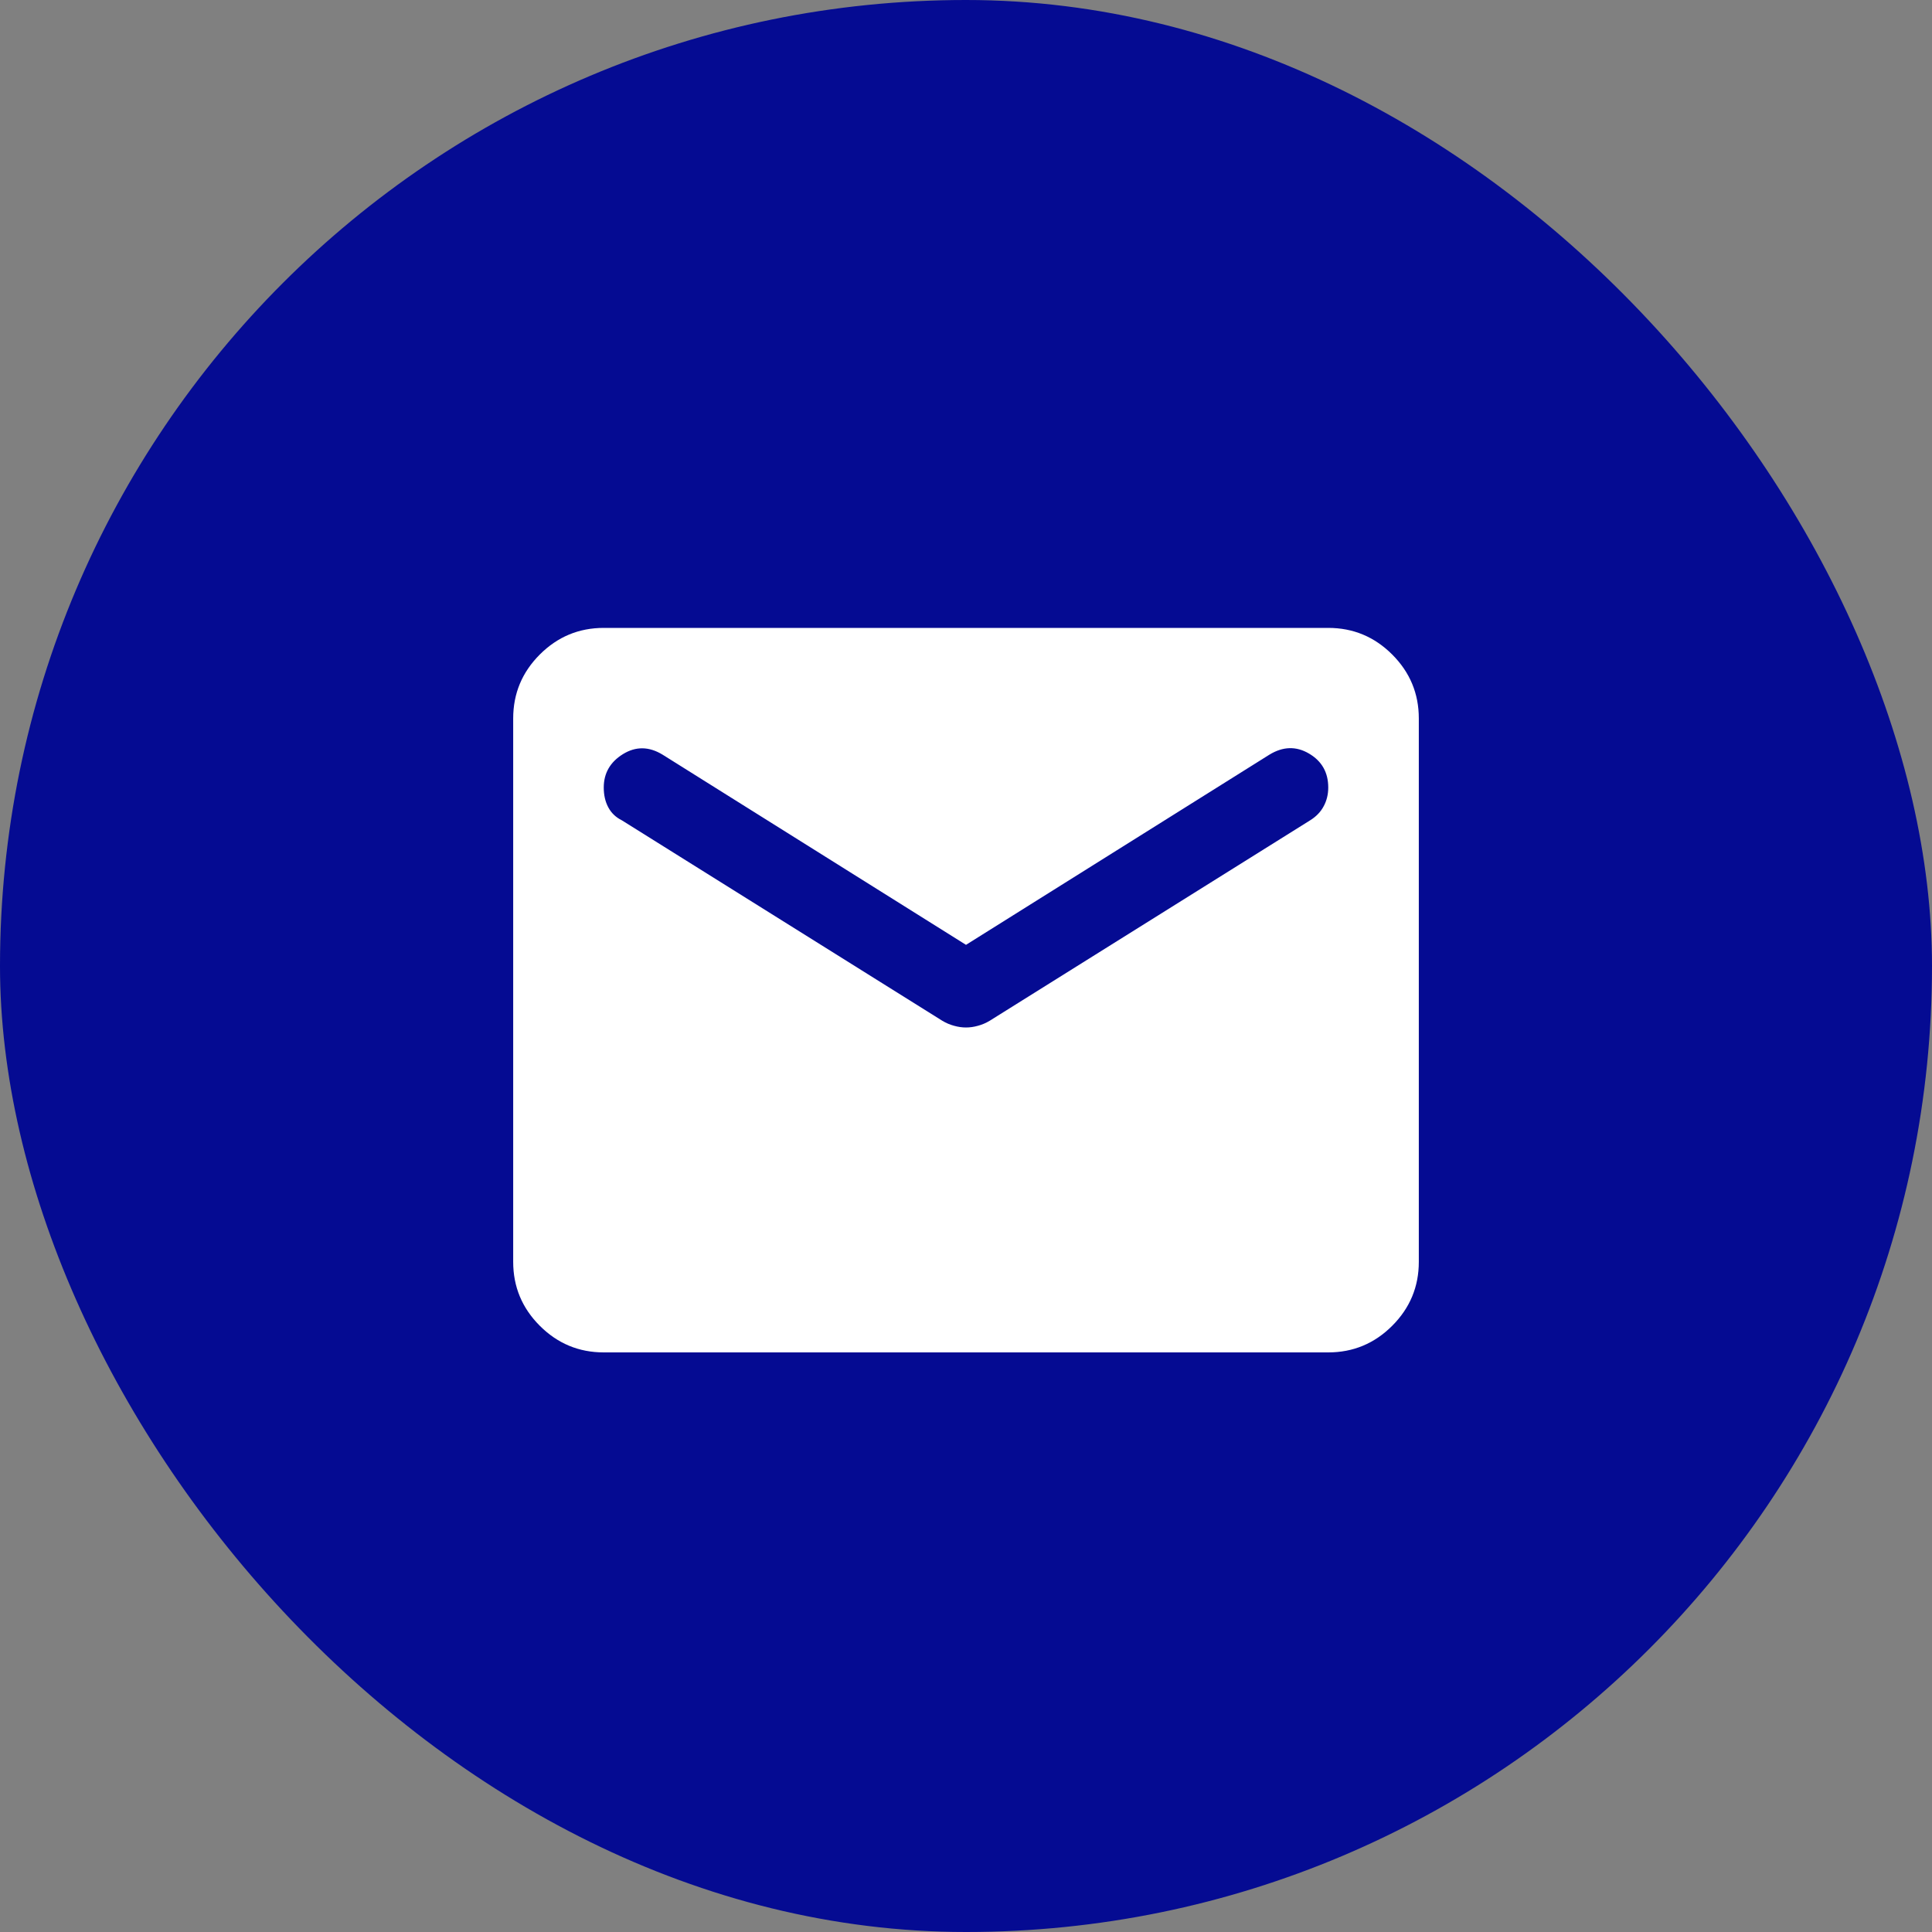
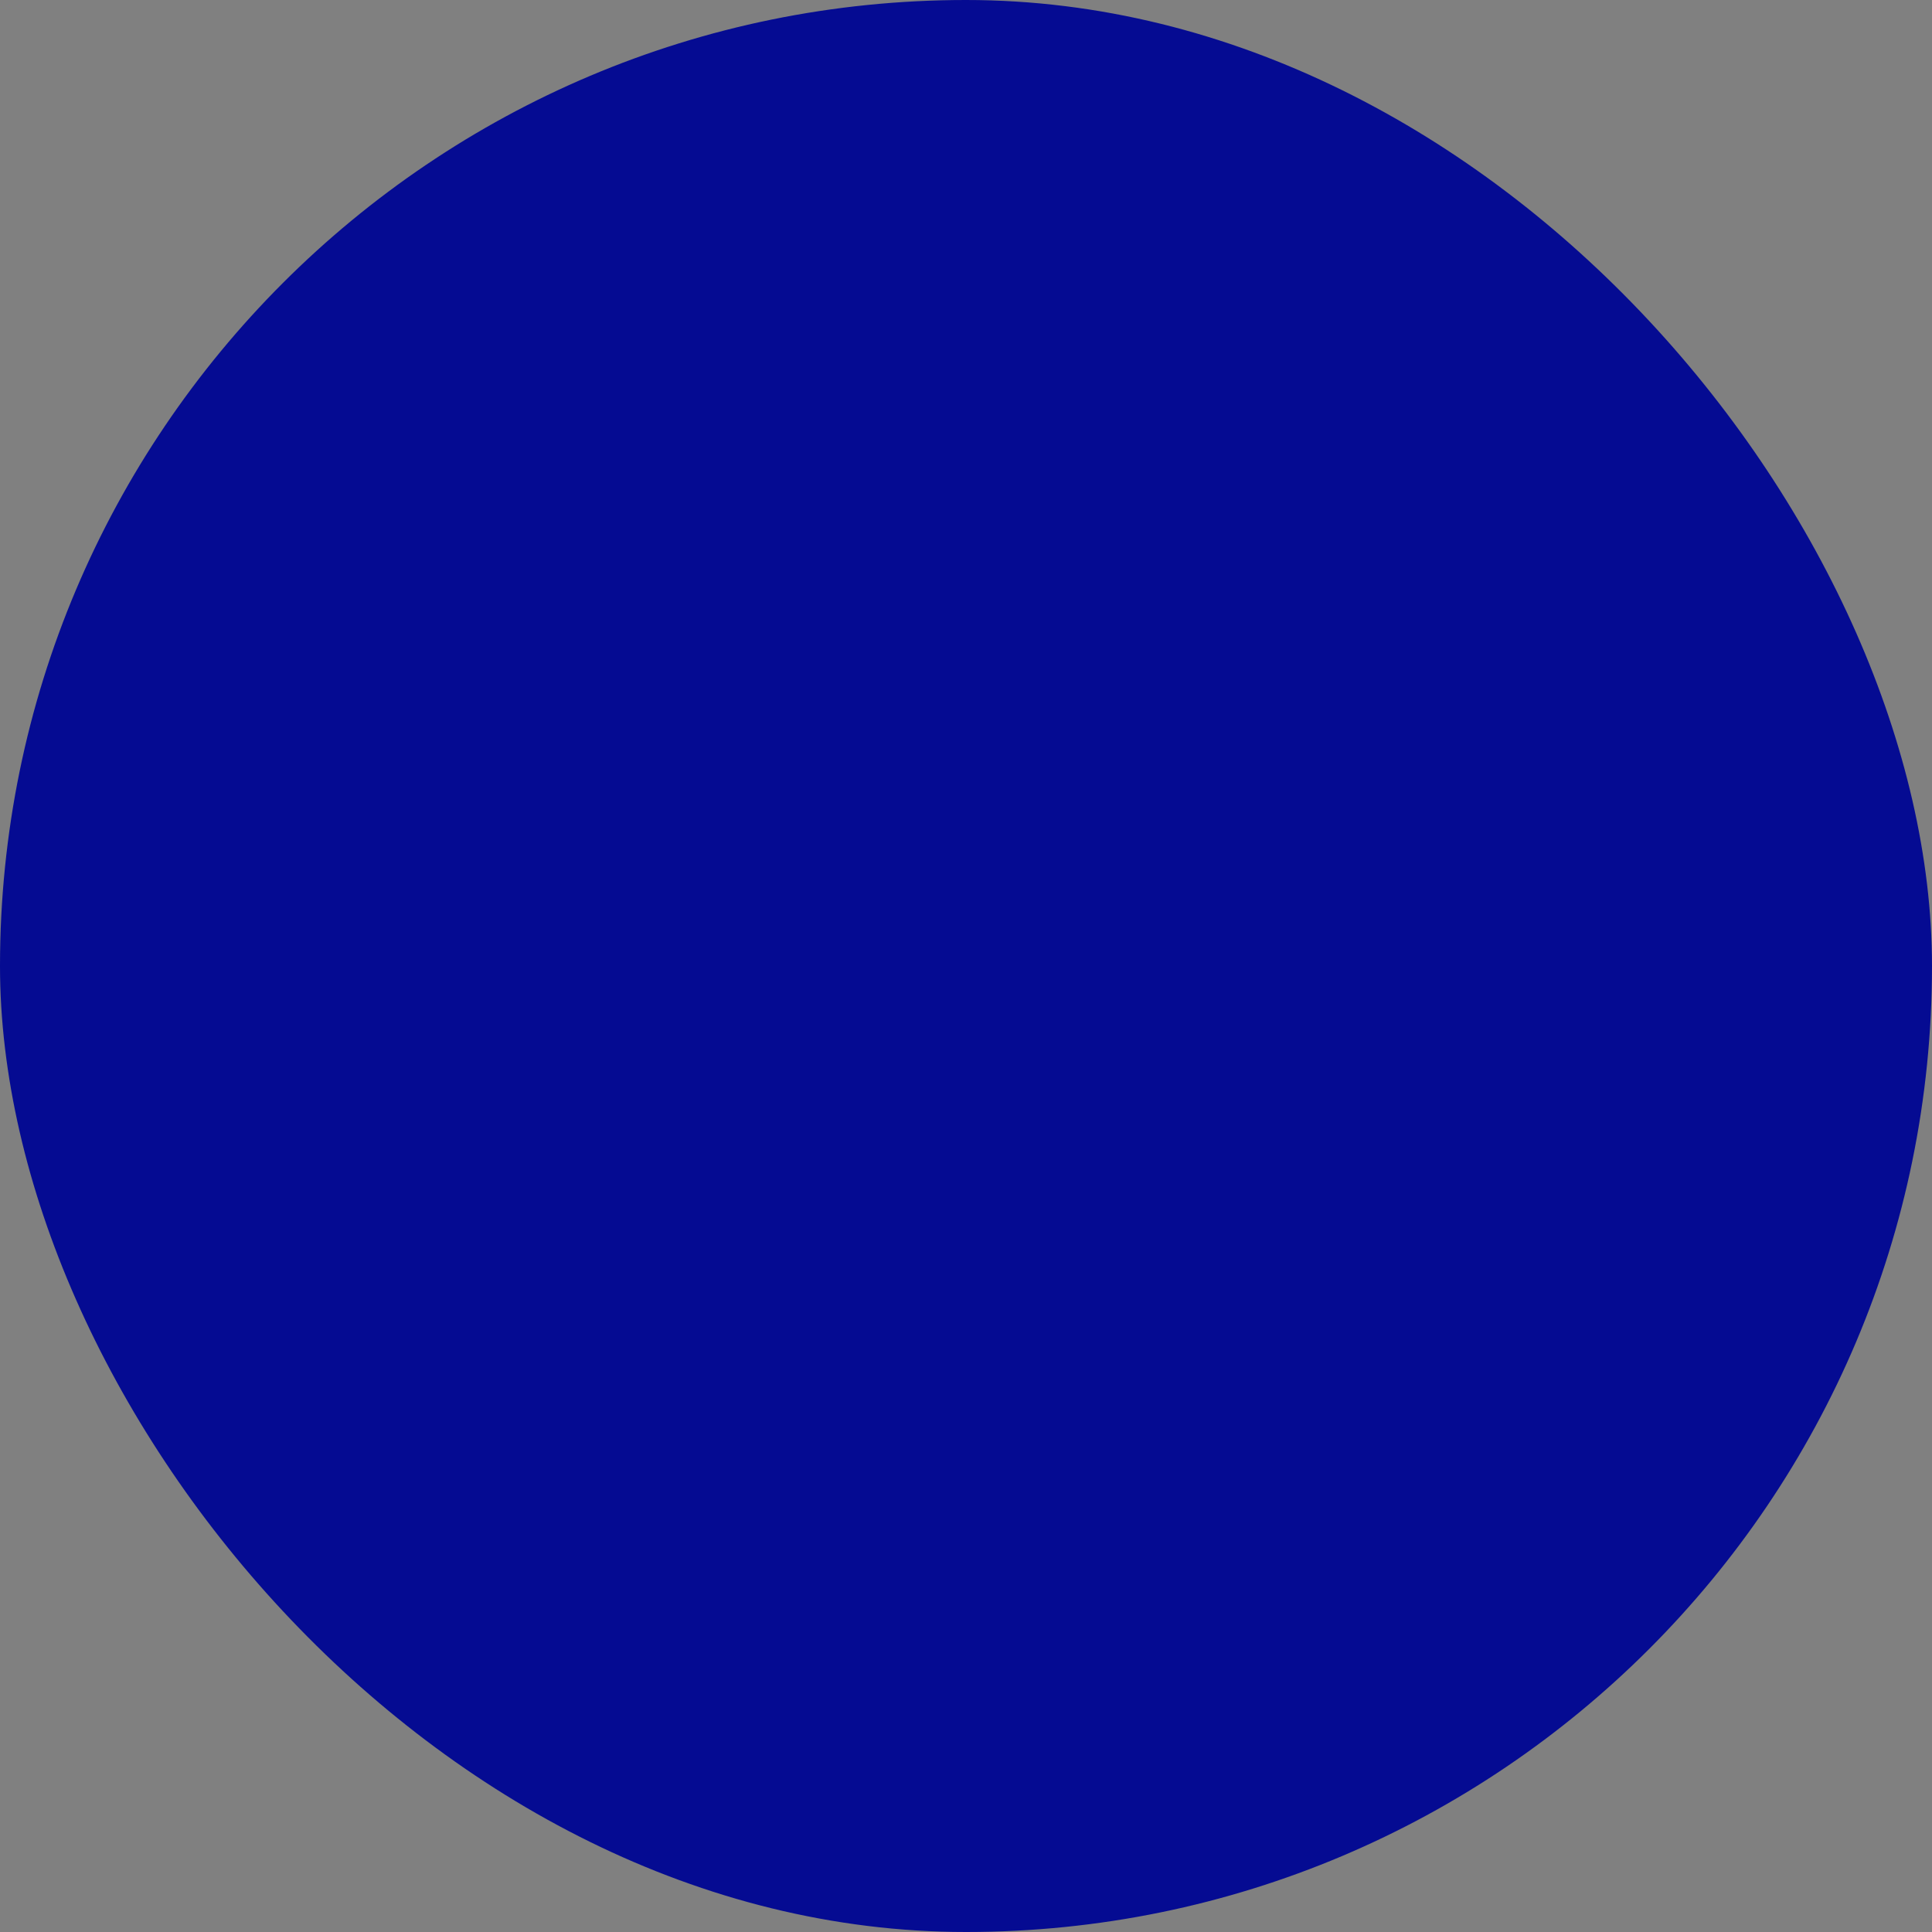
<svg xmlns="http://www.w3.org/2000/svg" width="40" height="40" viewBox="0 0 40 40" fill="none">
  <rect x="0" y="0" width="40" height="40" fill="#808080" stroke="none" />
  <rect width="40" height="40" rx="20" fill="#050B92" />
  <mask id="mask0_6277_4240" style="mask-type:alpha" maskUnits="userSpaceOnUse" x="10" y="10" width="20" height="20">
-     <rect x="10" y="10" width="20" height="20" fill="#D9D9D9" />
-   </mask>
+     </mask>
  <g mask="url(#mask0_6277_4240)">
    <path d="M12.5 28C11.984 28 11.543 27.816 11.176 27.449C10.809 27.082 10.625 26.641 10.625 26.125V14.875C10.625 14.359 10.809 13.918 11.176 13.551C11.543 13.184 11.984 13 12.5 13H27.5C28.016 13 28.457 13.184 28.824 13.551C29.191 13.918 29.375 14.359 29.375 14.875V26.125C29.375 26.641 29.191 27.082 28.824 27.449C28.457 27.816 28.016 28 27.5 28H12.5ZM20 21.273C20.078 21.273 20.16 21.262 20.246 21.238C20.332 21.215 20.414 21.18 20.492 21.133L27.125 16.984C27.25 16.906 27.344 16.809 27.406 16.691C27.469 16.574 27.5 16.445 27.5 16.305C27.5 15.992 27.367 15.758 27.102 15.602C26.836 15.445 26.562 15.453 26.281 15.625L20 19.562L13.719 15.625C13.438 15.453 13.164 15.449 12.898 15.613C12.633 15.777 12.5 16.008 12.5 16.305C12.5 16.461 12.531 16.598 12.594 16.715C12.656 16.832 12.75 16.922 12.875 16.984L19.508 21.133C19.586 21.18 19.668 21.215 19.754 21.238C19.84 21.262 19.922 21.273 20 21.273Z" fill="white" />
  </g>
</svg>